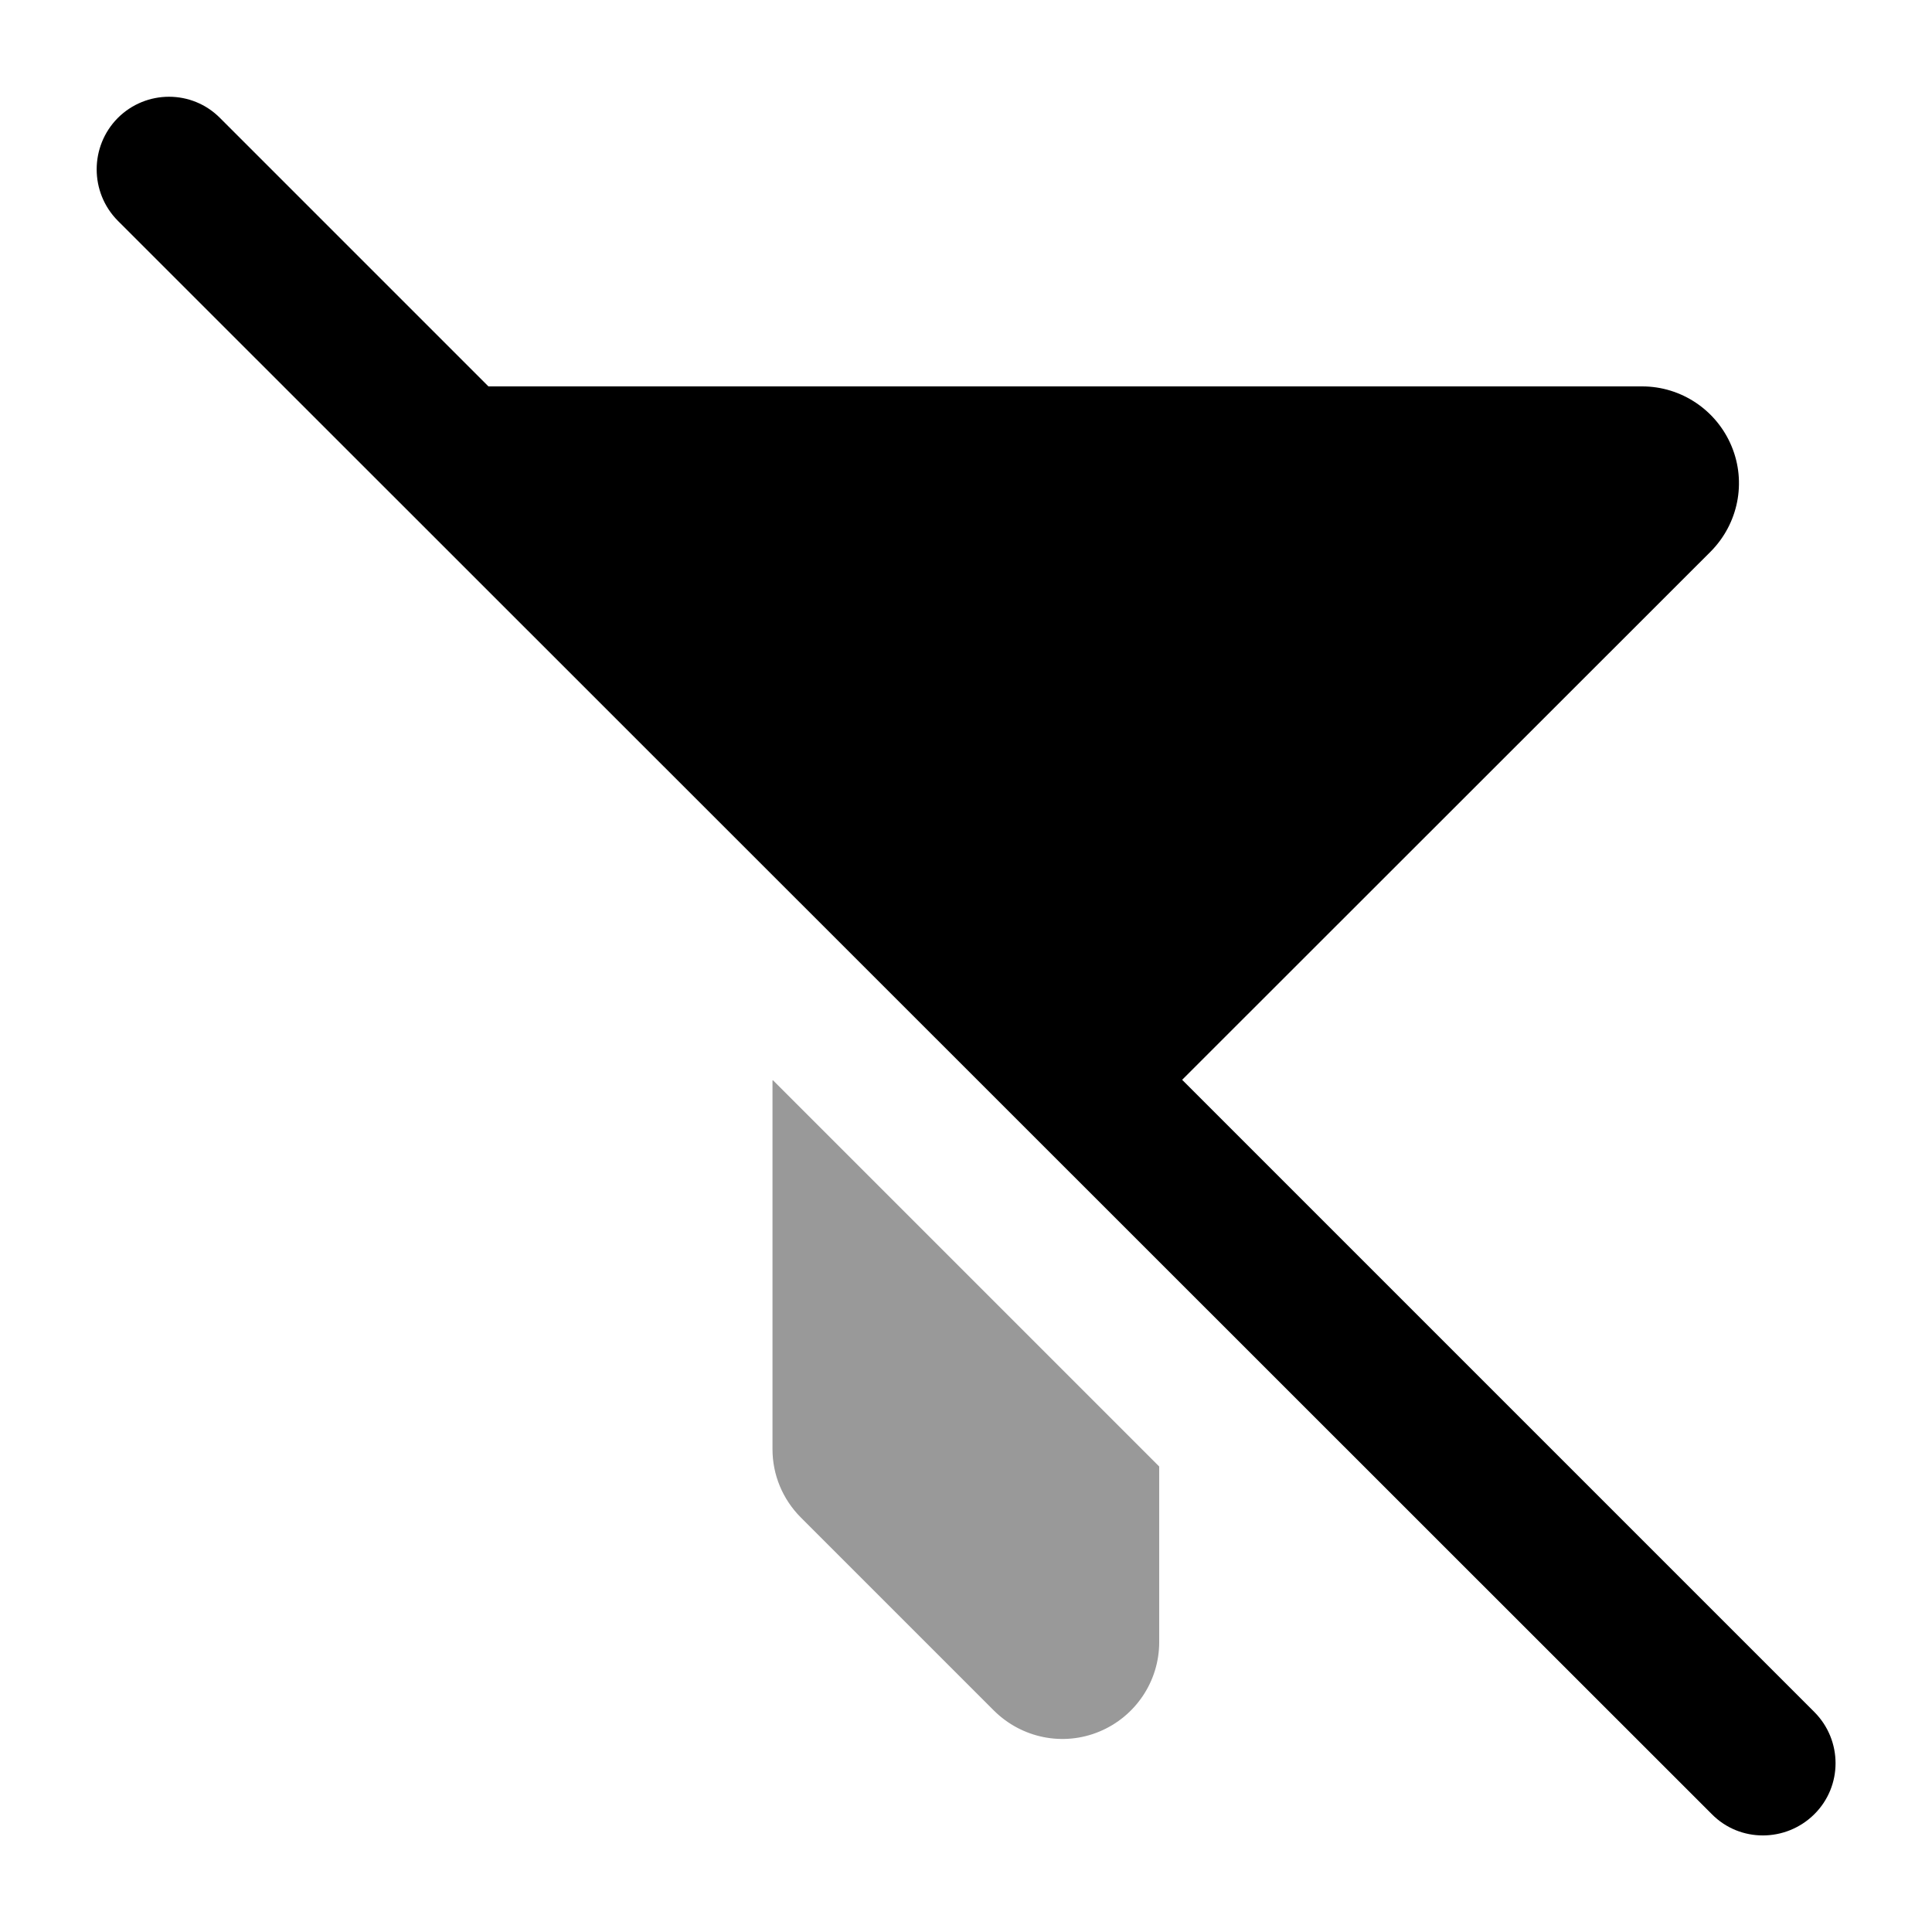
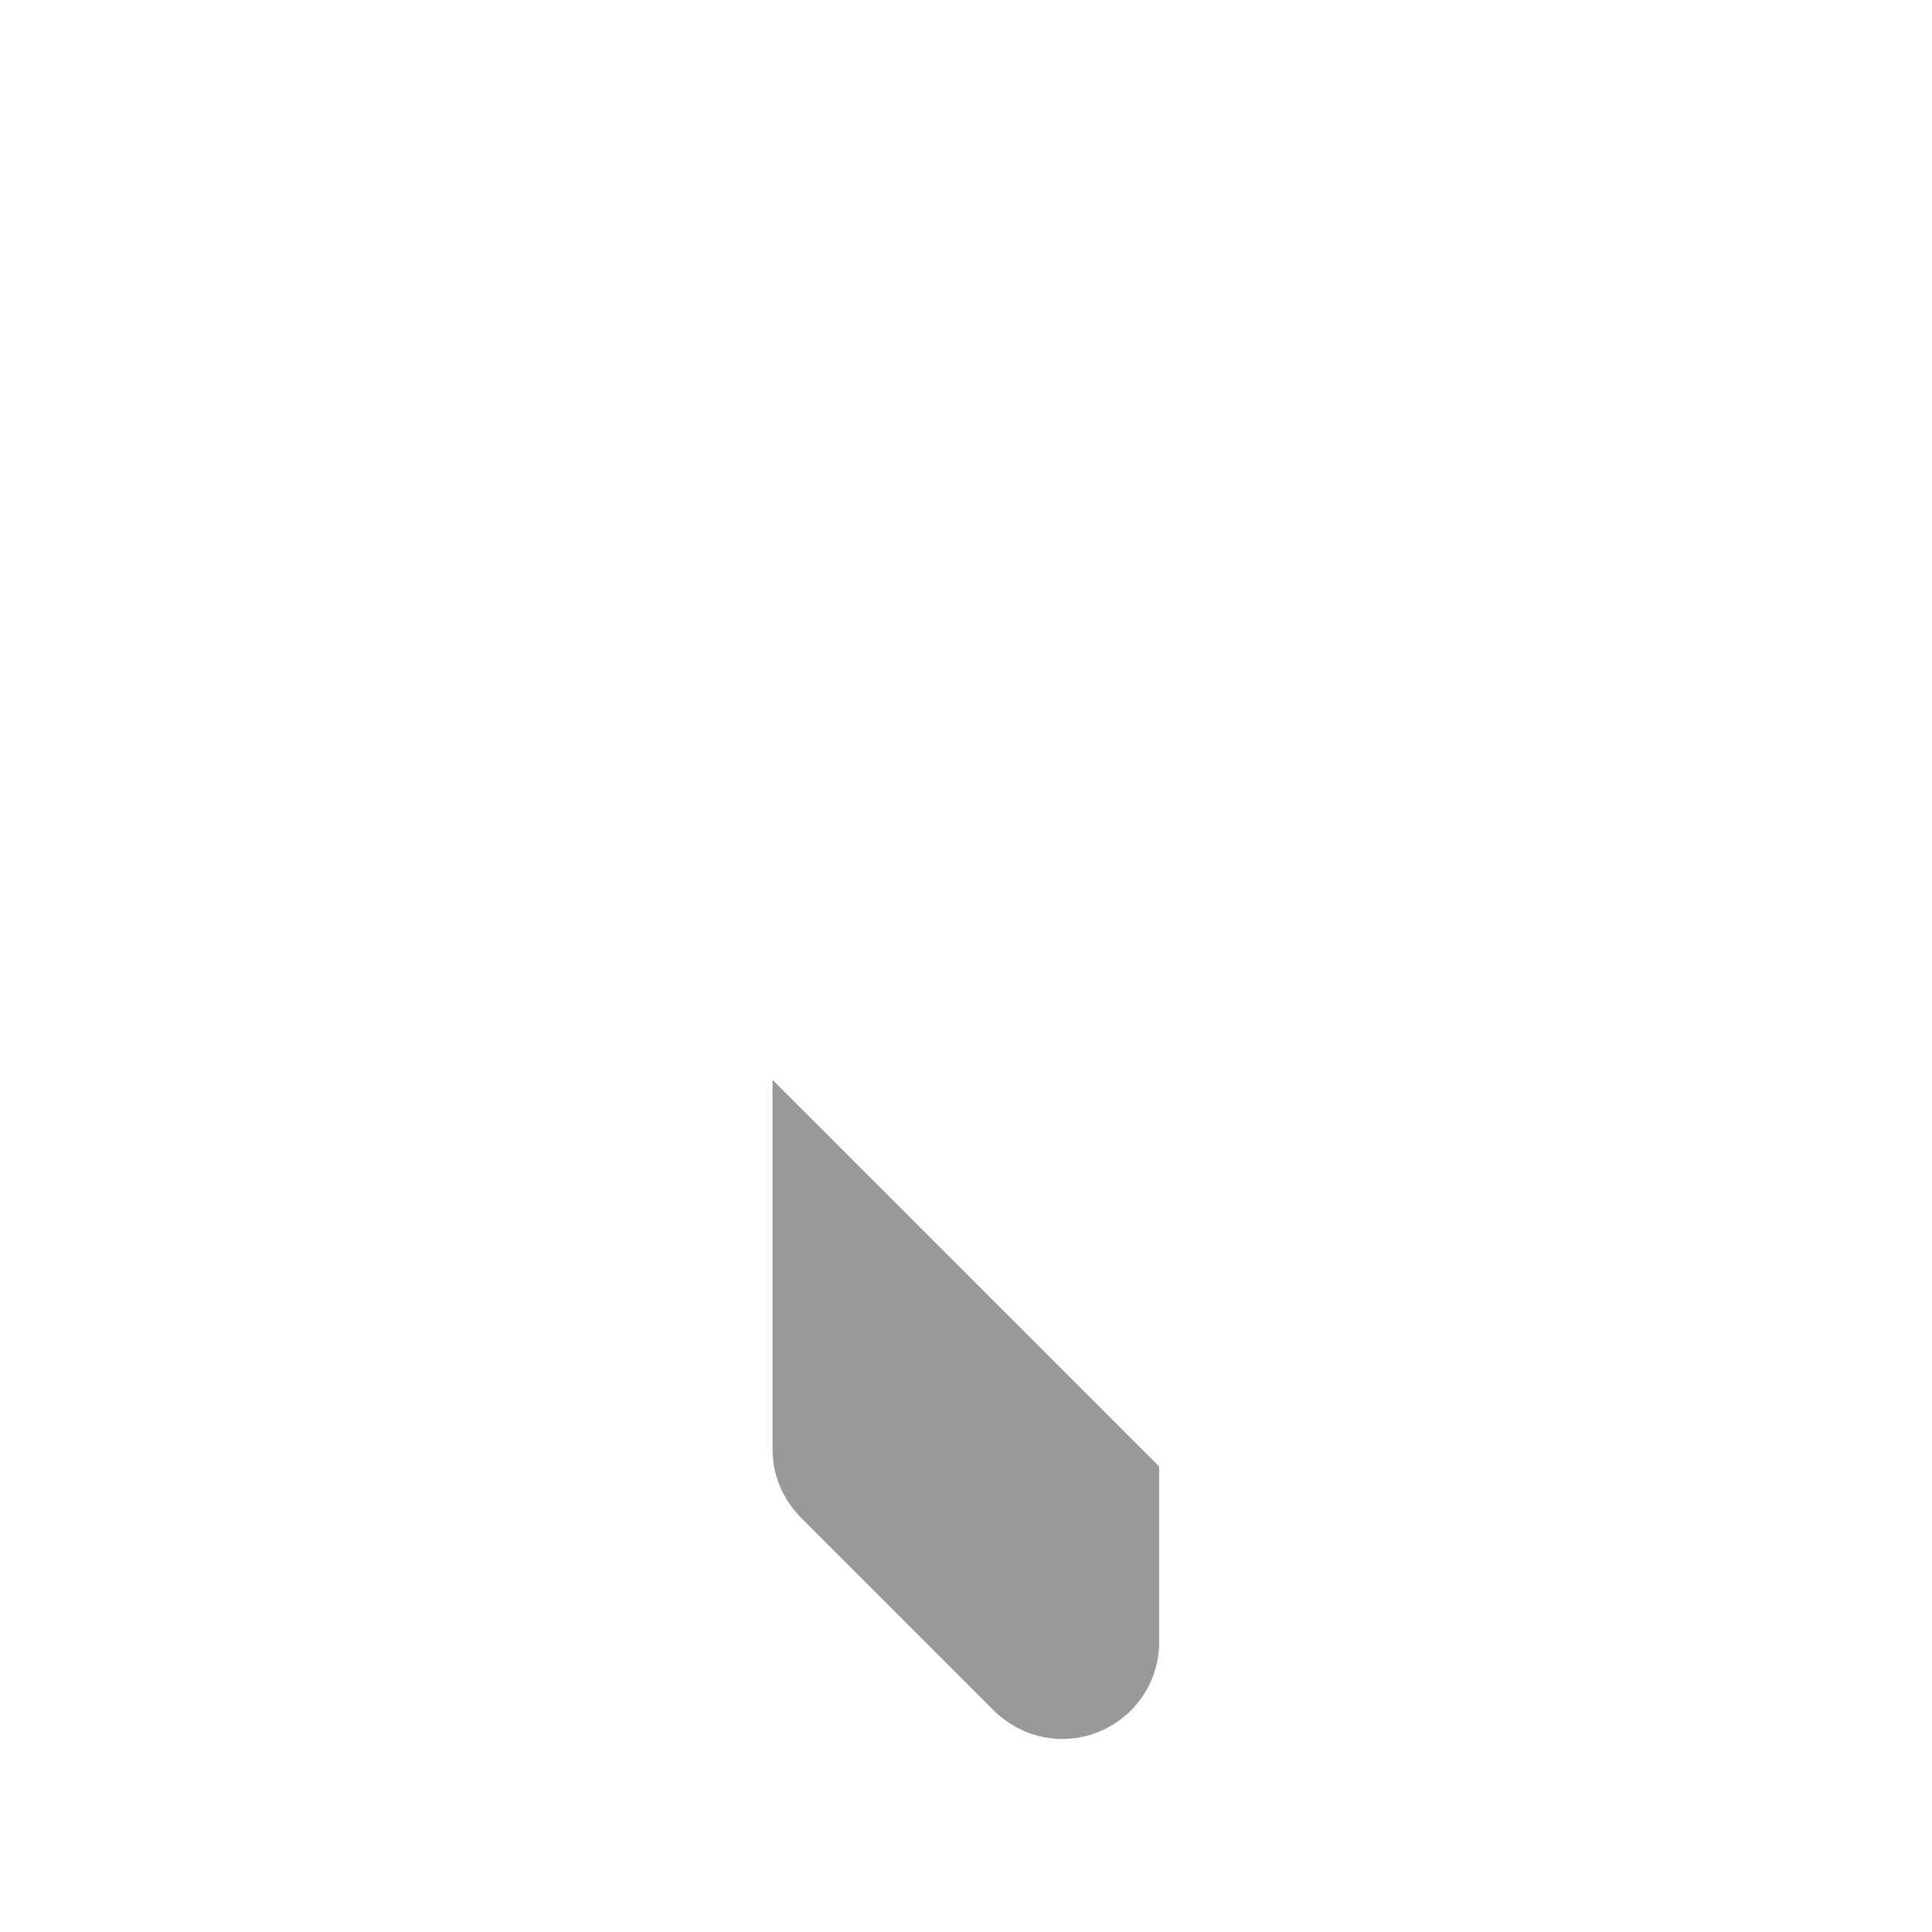
<svg xmlns="http://www.w3.org/2000/svg" viewBox="0 0 640 640">
  <path opacity=".4" fill="currentColor" d="M256 357.8L384 485.8L384 544C384 556.9 376.2 568.6 364.2 573.6C352.2 578.6 338.5 575.8 329.3 566.7L265.3 502.7C259.3 496.7 255.9 488.6 255.9 480.1C255.9 441.9 255.9 403.6 255.9 365.4L255.9 358z" />
-   <path fill="currentColor" d="M39 39.1C48.4 29.7 63.6 29.7 72.9 39.1L161.8 128L544 128C556.9 128 568.6 135.8 573.6 147.8C578.6 159.8 575.8 173.5 566.7 182.7L391.6 357.7L601 567.1C610.4 576.5 610.4 591.7 601 601C591.6 610.3 576.4 610.4 567.1 601L39 73.1C29.7 63.7 29.7 48.5 39 39.1z" />
</svg>